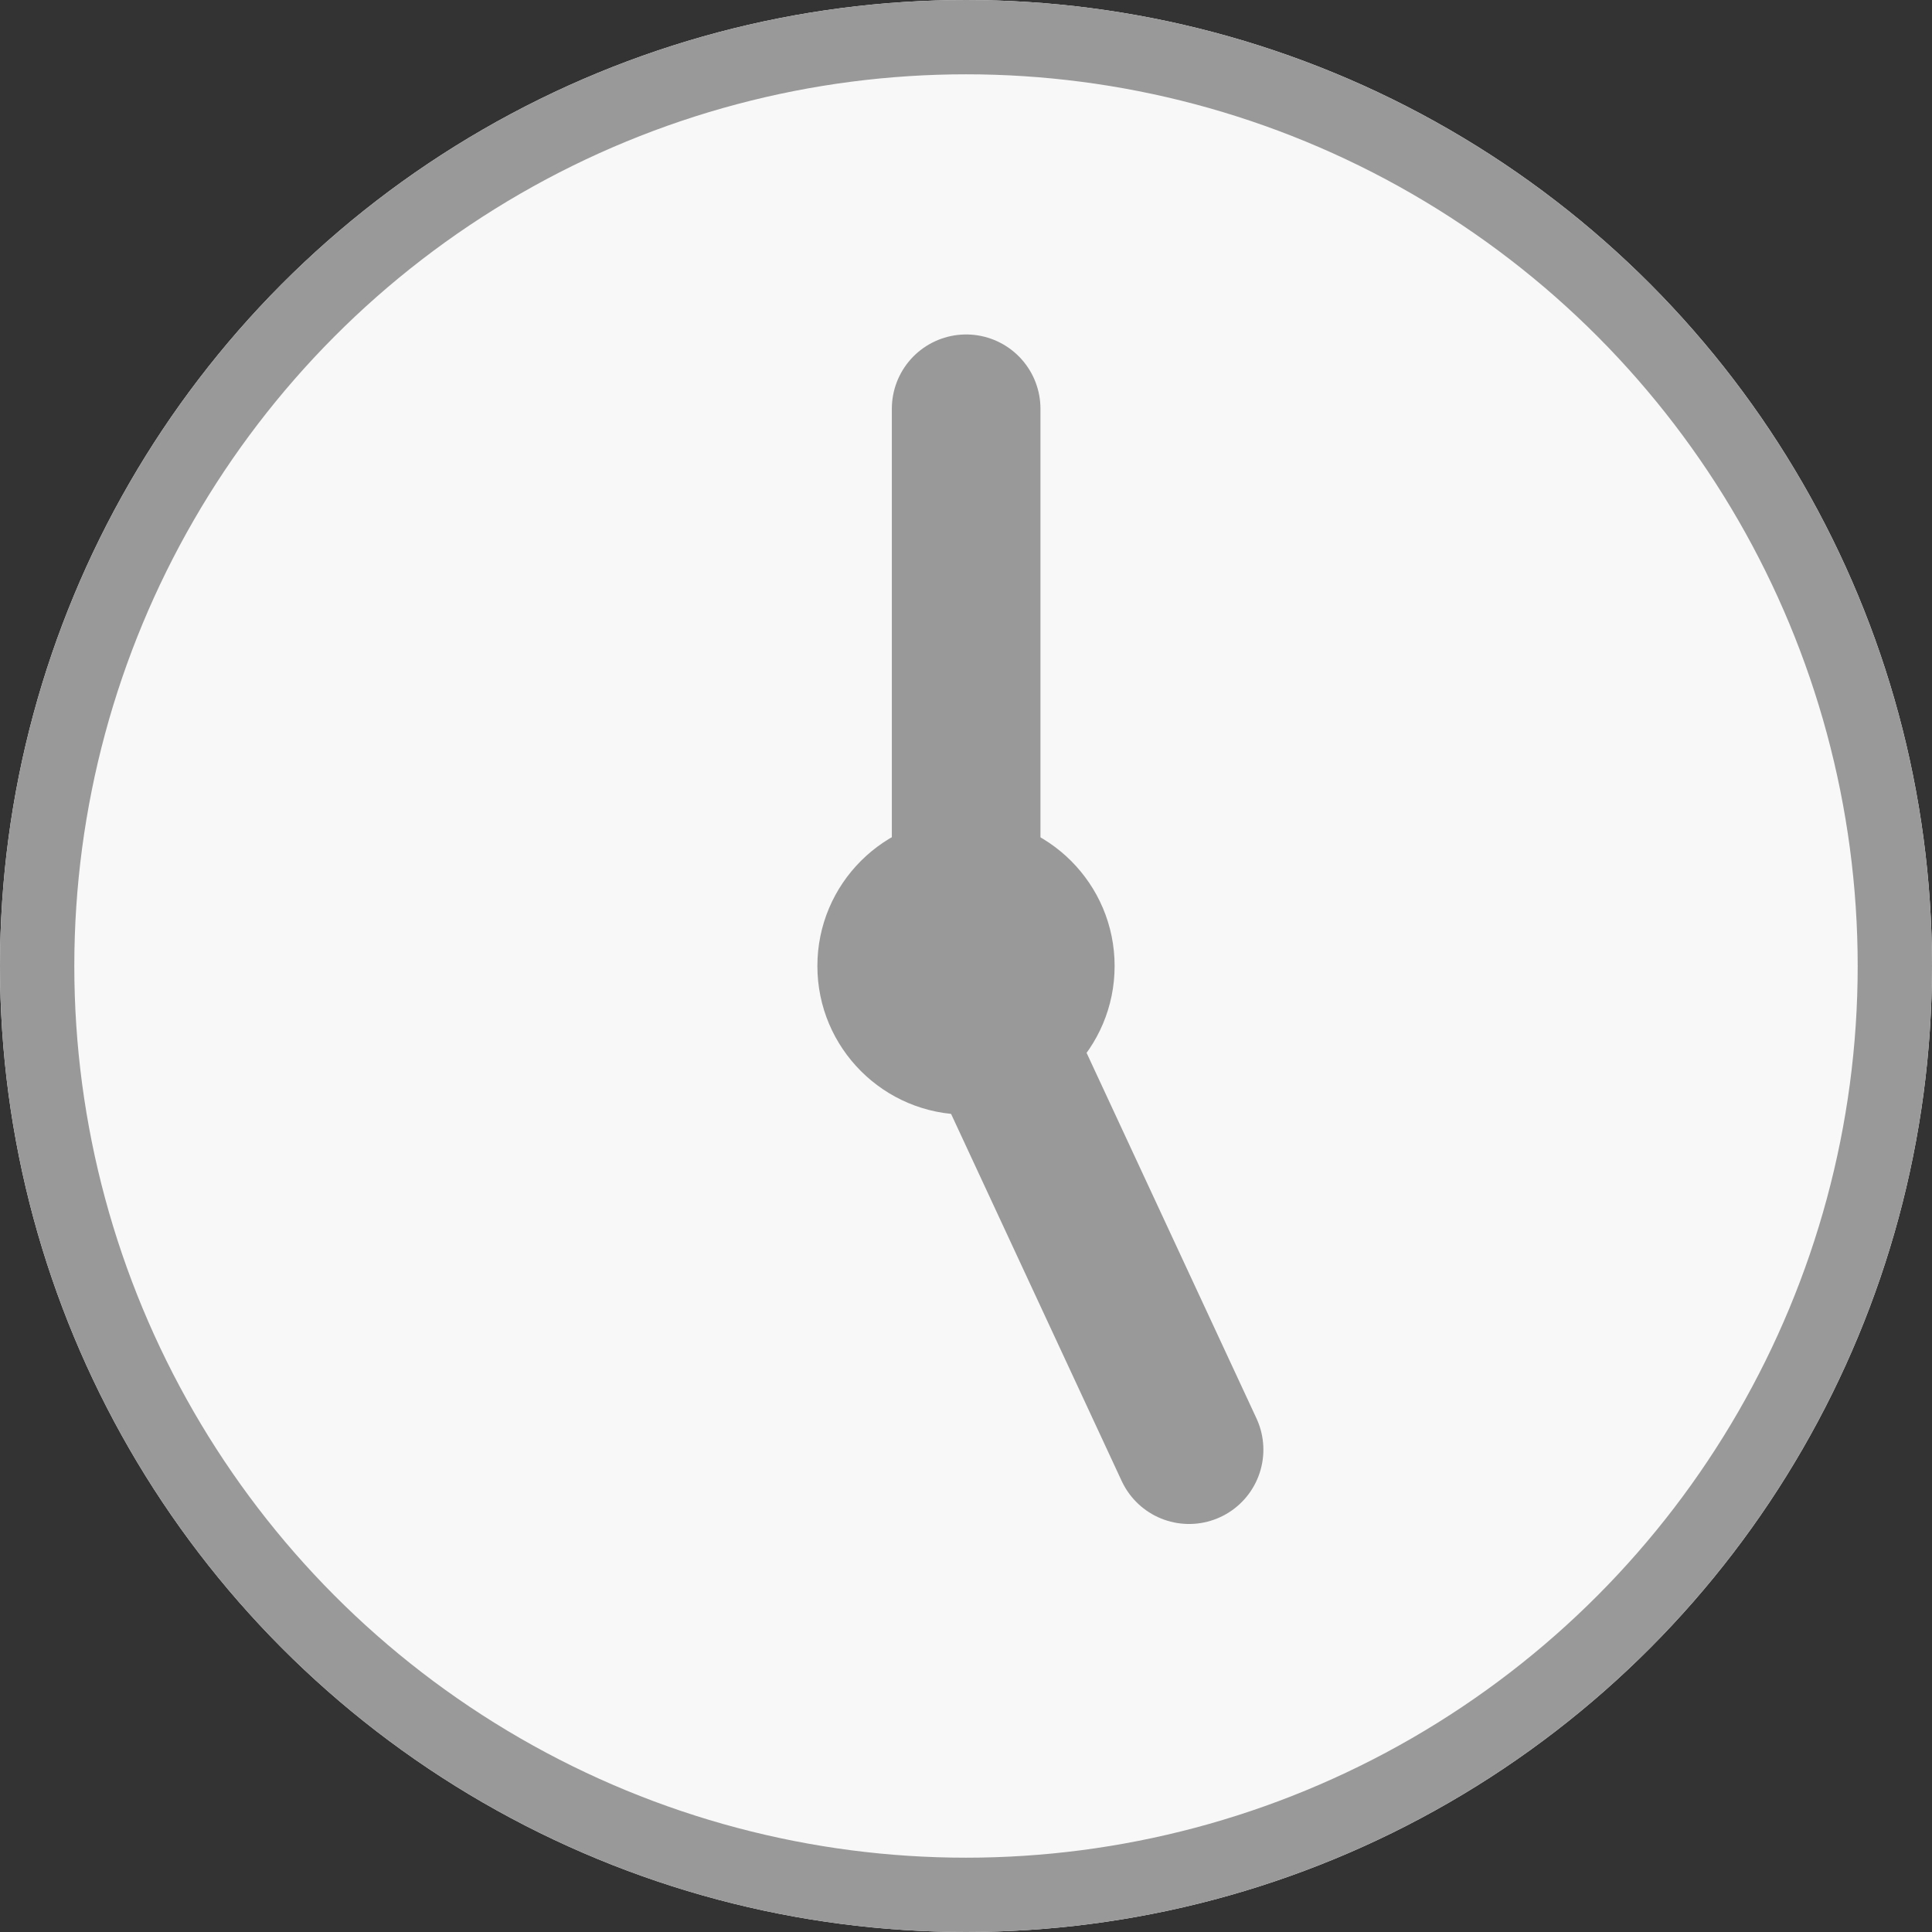
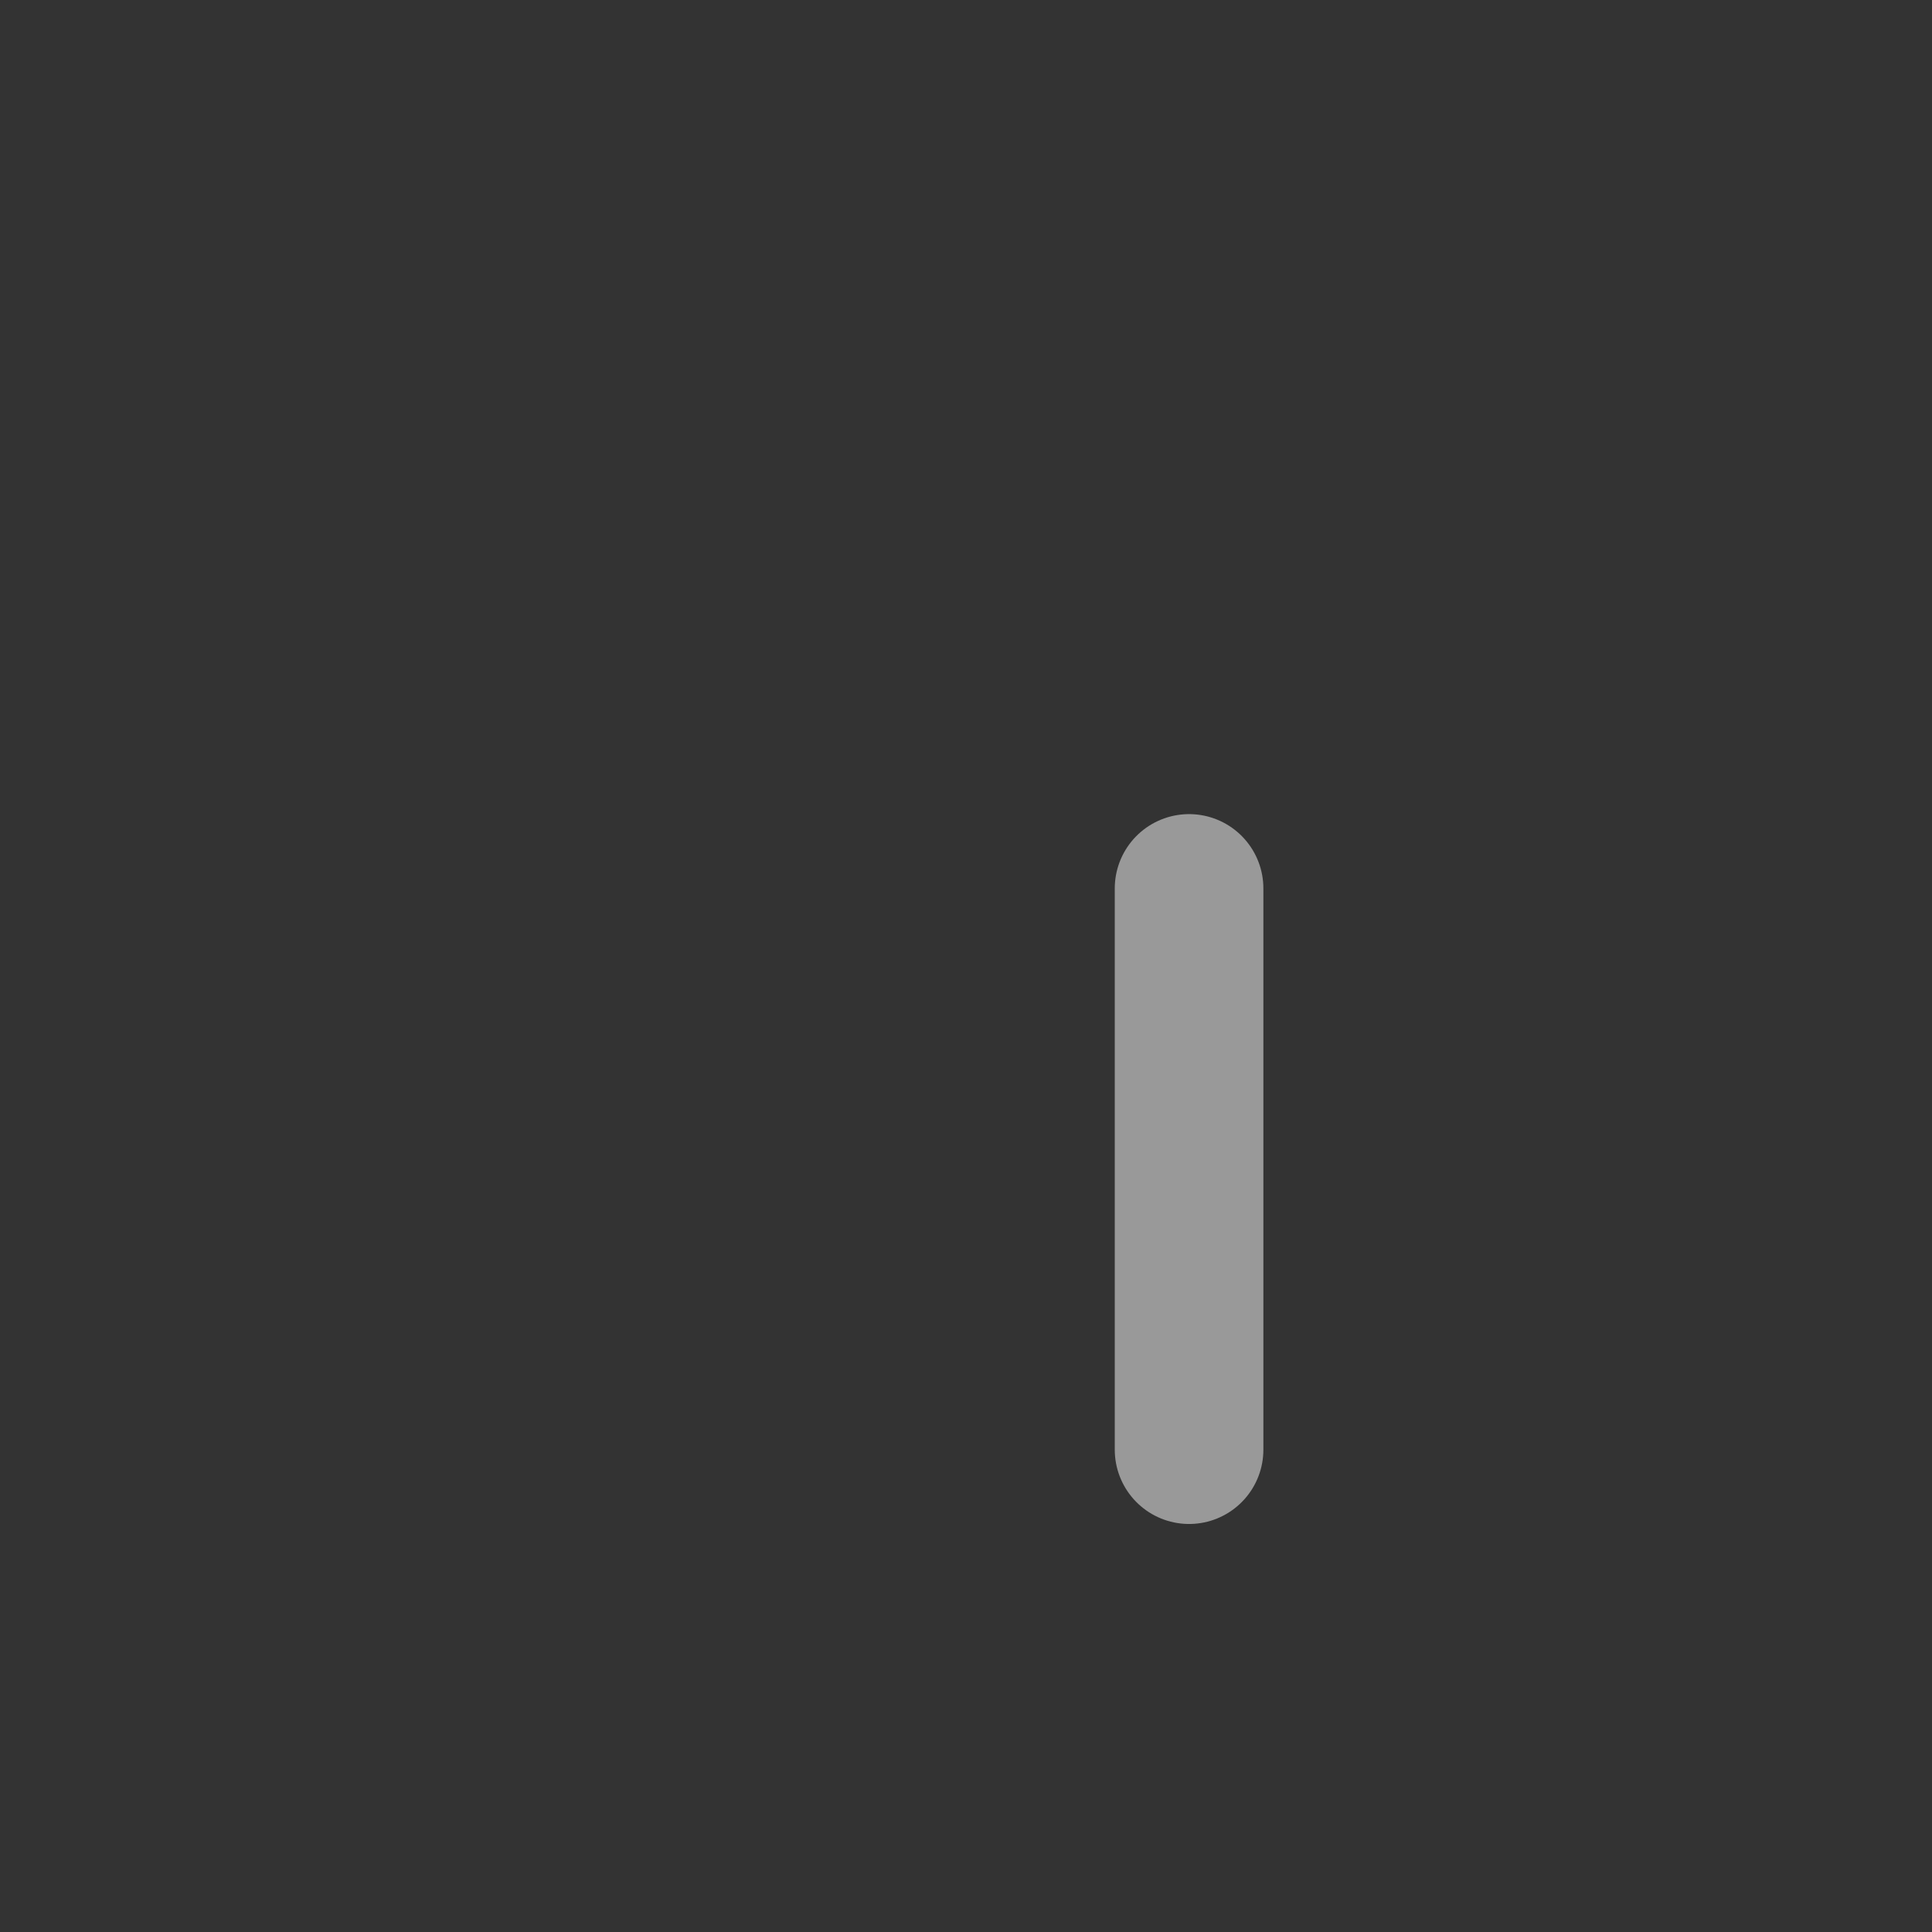
<svg xmlns="http://www.w3.org/2000/svg" width="26" height="26" viewBox="0 0 26 26">
  <rect x="0" y="0" width="26" height="26" fill="#333333" stroke="none" />
  <g id="グループ_105539" data-name="グループ 105539" transform="translate(-7082 -5197)">
    <g id="楕円形_65" data-name="楕円形 65" transform="translate(7082 5197)" fill="#f8f8f8" stroke="#999" stroke-width="1">
-       <circle cx="13" cy="13" r="13" stroke="none" />
-       <circle cx="13" cy="13" r="12.5" fill="none" />
-     </g>
-     <path id="パス_46530" data-name="パス 46530" d="M7966.9,2835.257l3,6.455v7.553" transform="translate(15064.902 8051.766) rotate(-180)" fill="none" stroke="#999" stroke-linecap="round" stroke-linejoin="round" stroke-width="2" />
-     <circle id="楕円形_72" data-name="楕円形 72" cx="2" cy="2" r="2" transform="translate(7093 5208)" fill="#999" />
+       </g>
+     <path id="パス_46530" data-name="パス 46530" d="M7966.9,2835.257v7.553" transform="translate(15064.902 8051.766) rotate(-180)" fill="none" stroke="#999" stroke-linecap="round" stroke-linejoin="round" stroke-width="2" />
  </g>
</svg>